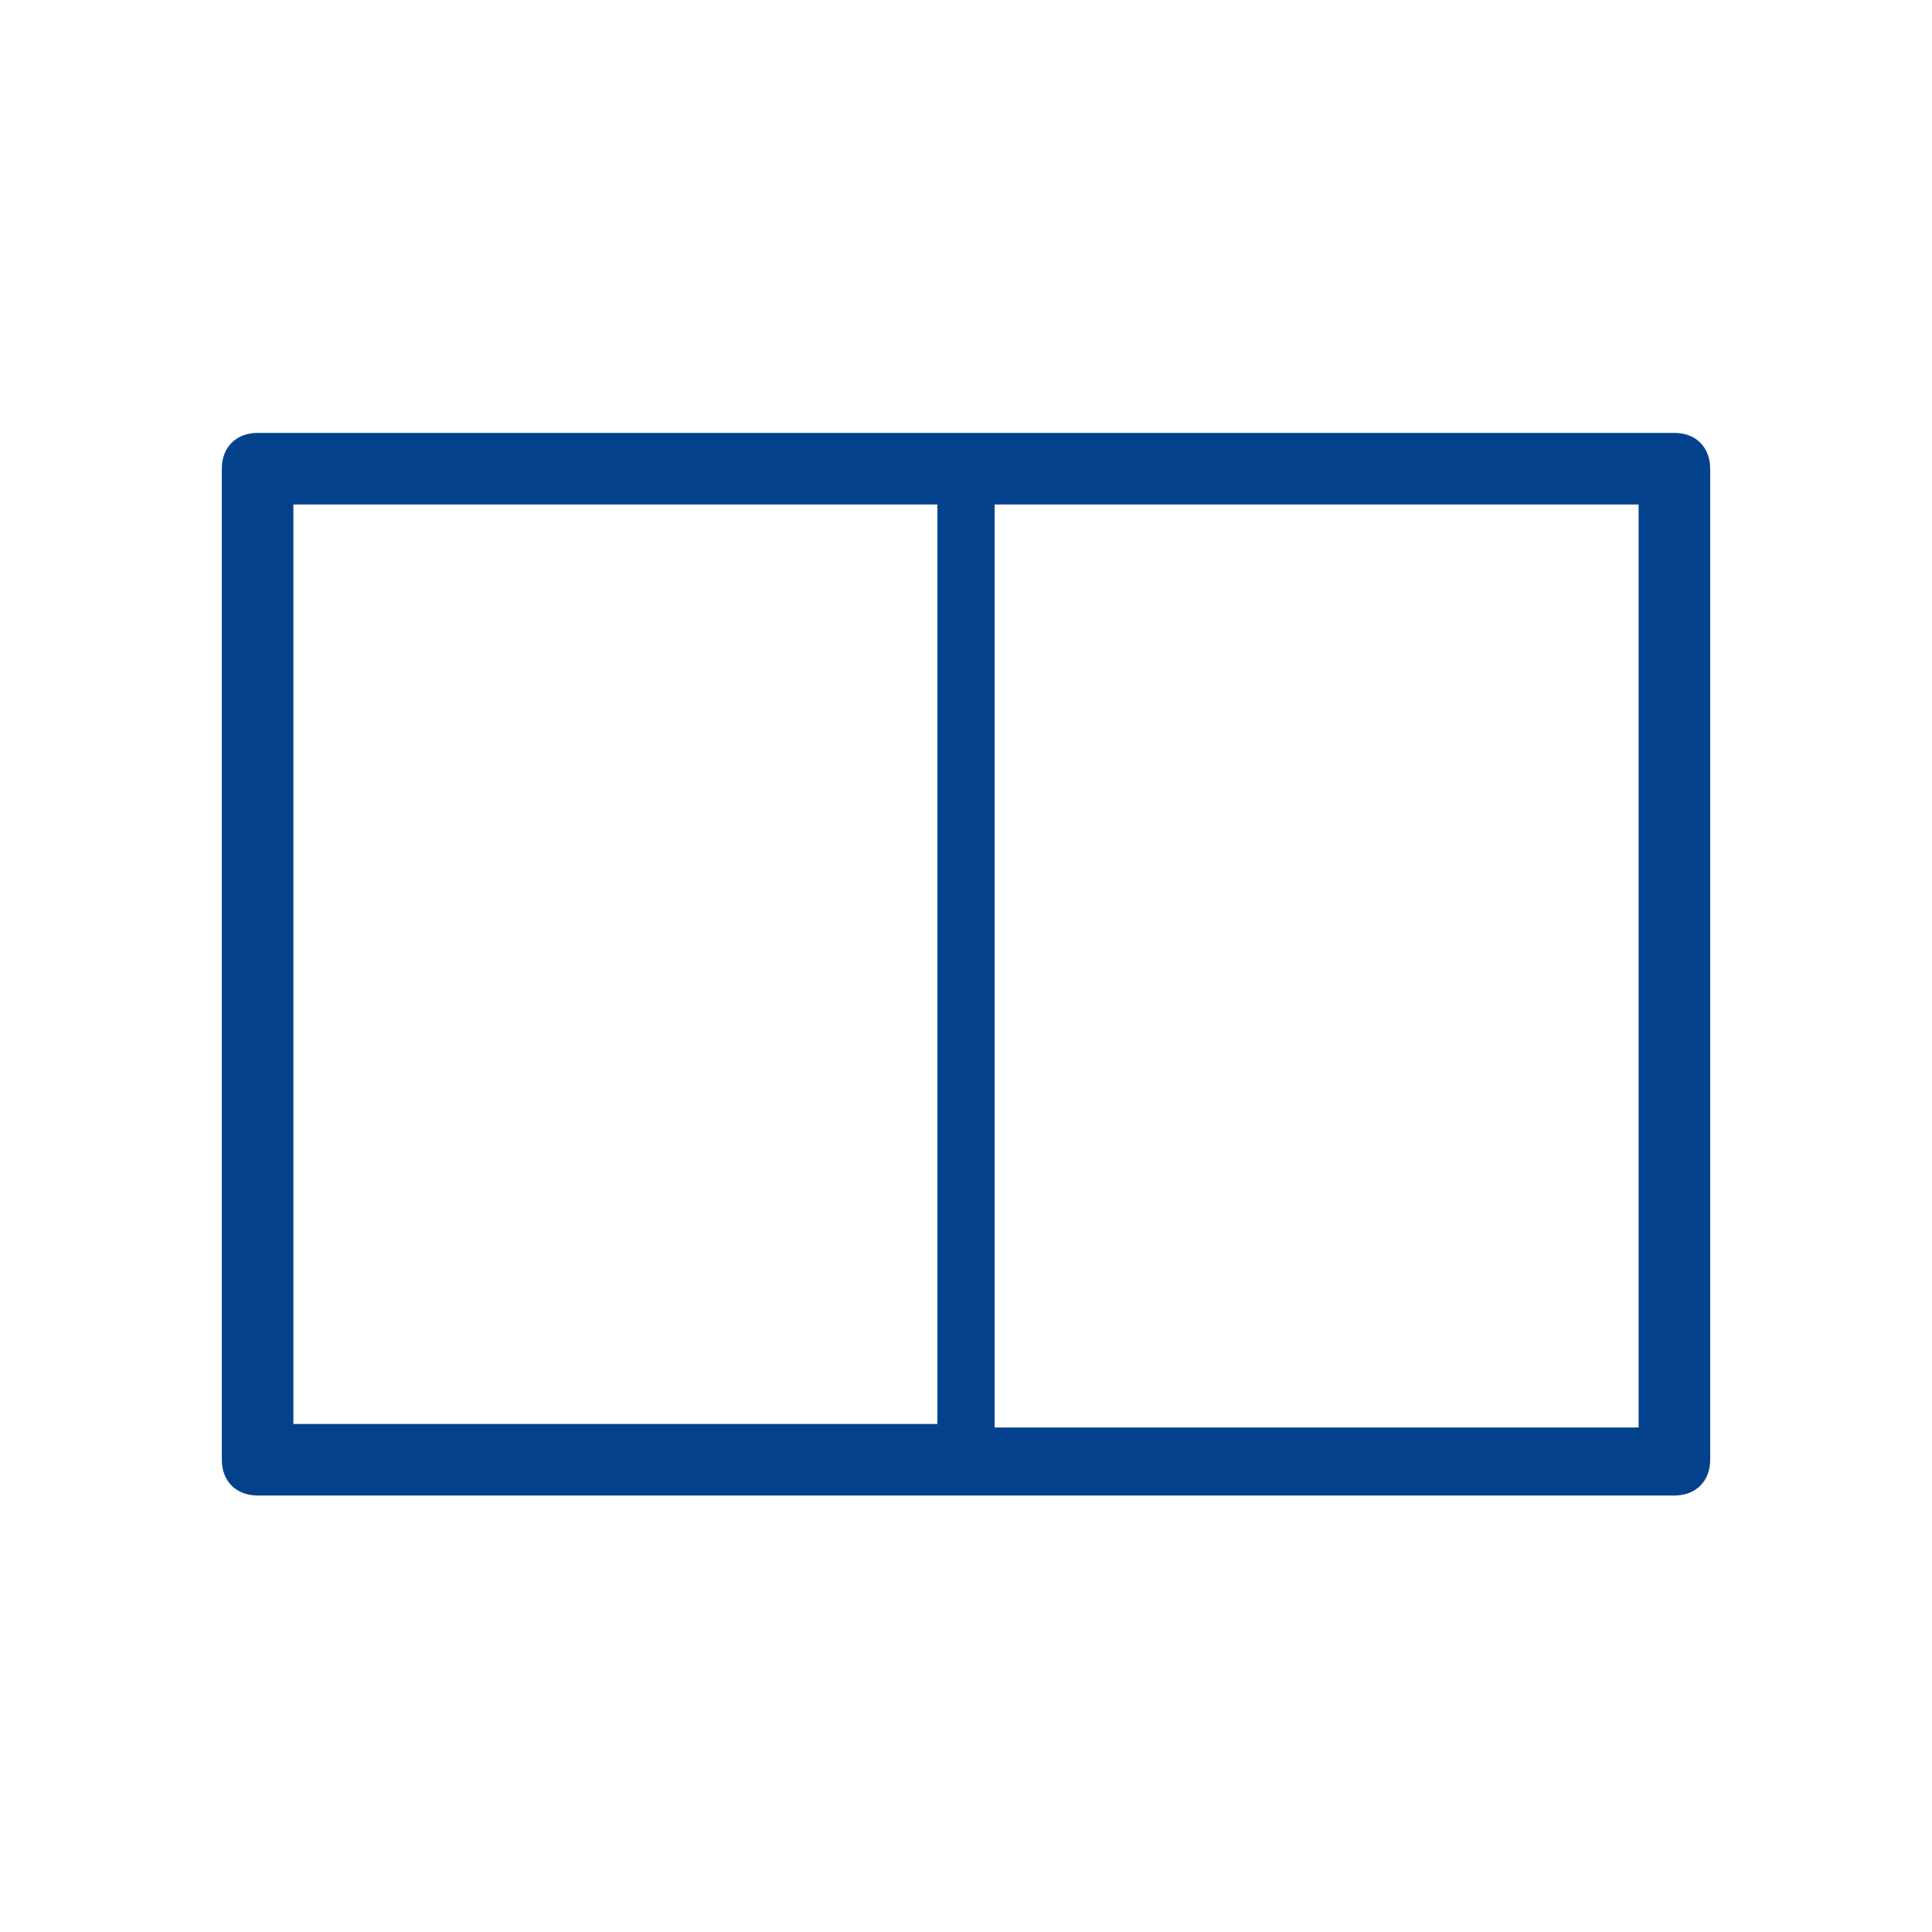
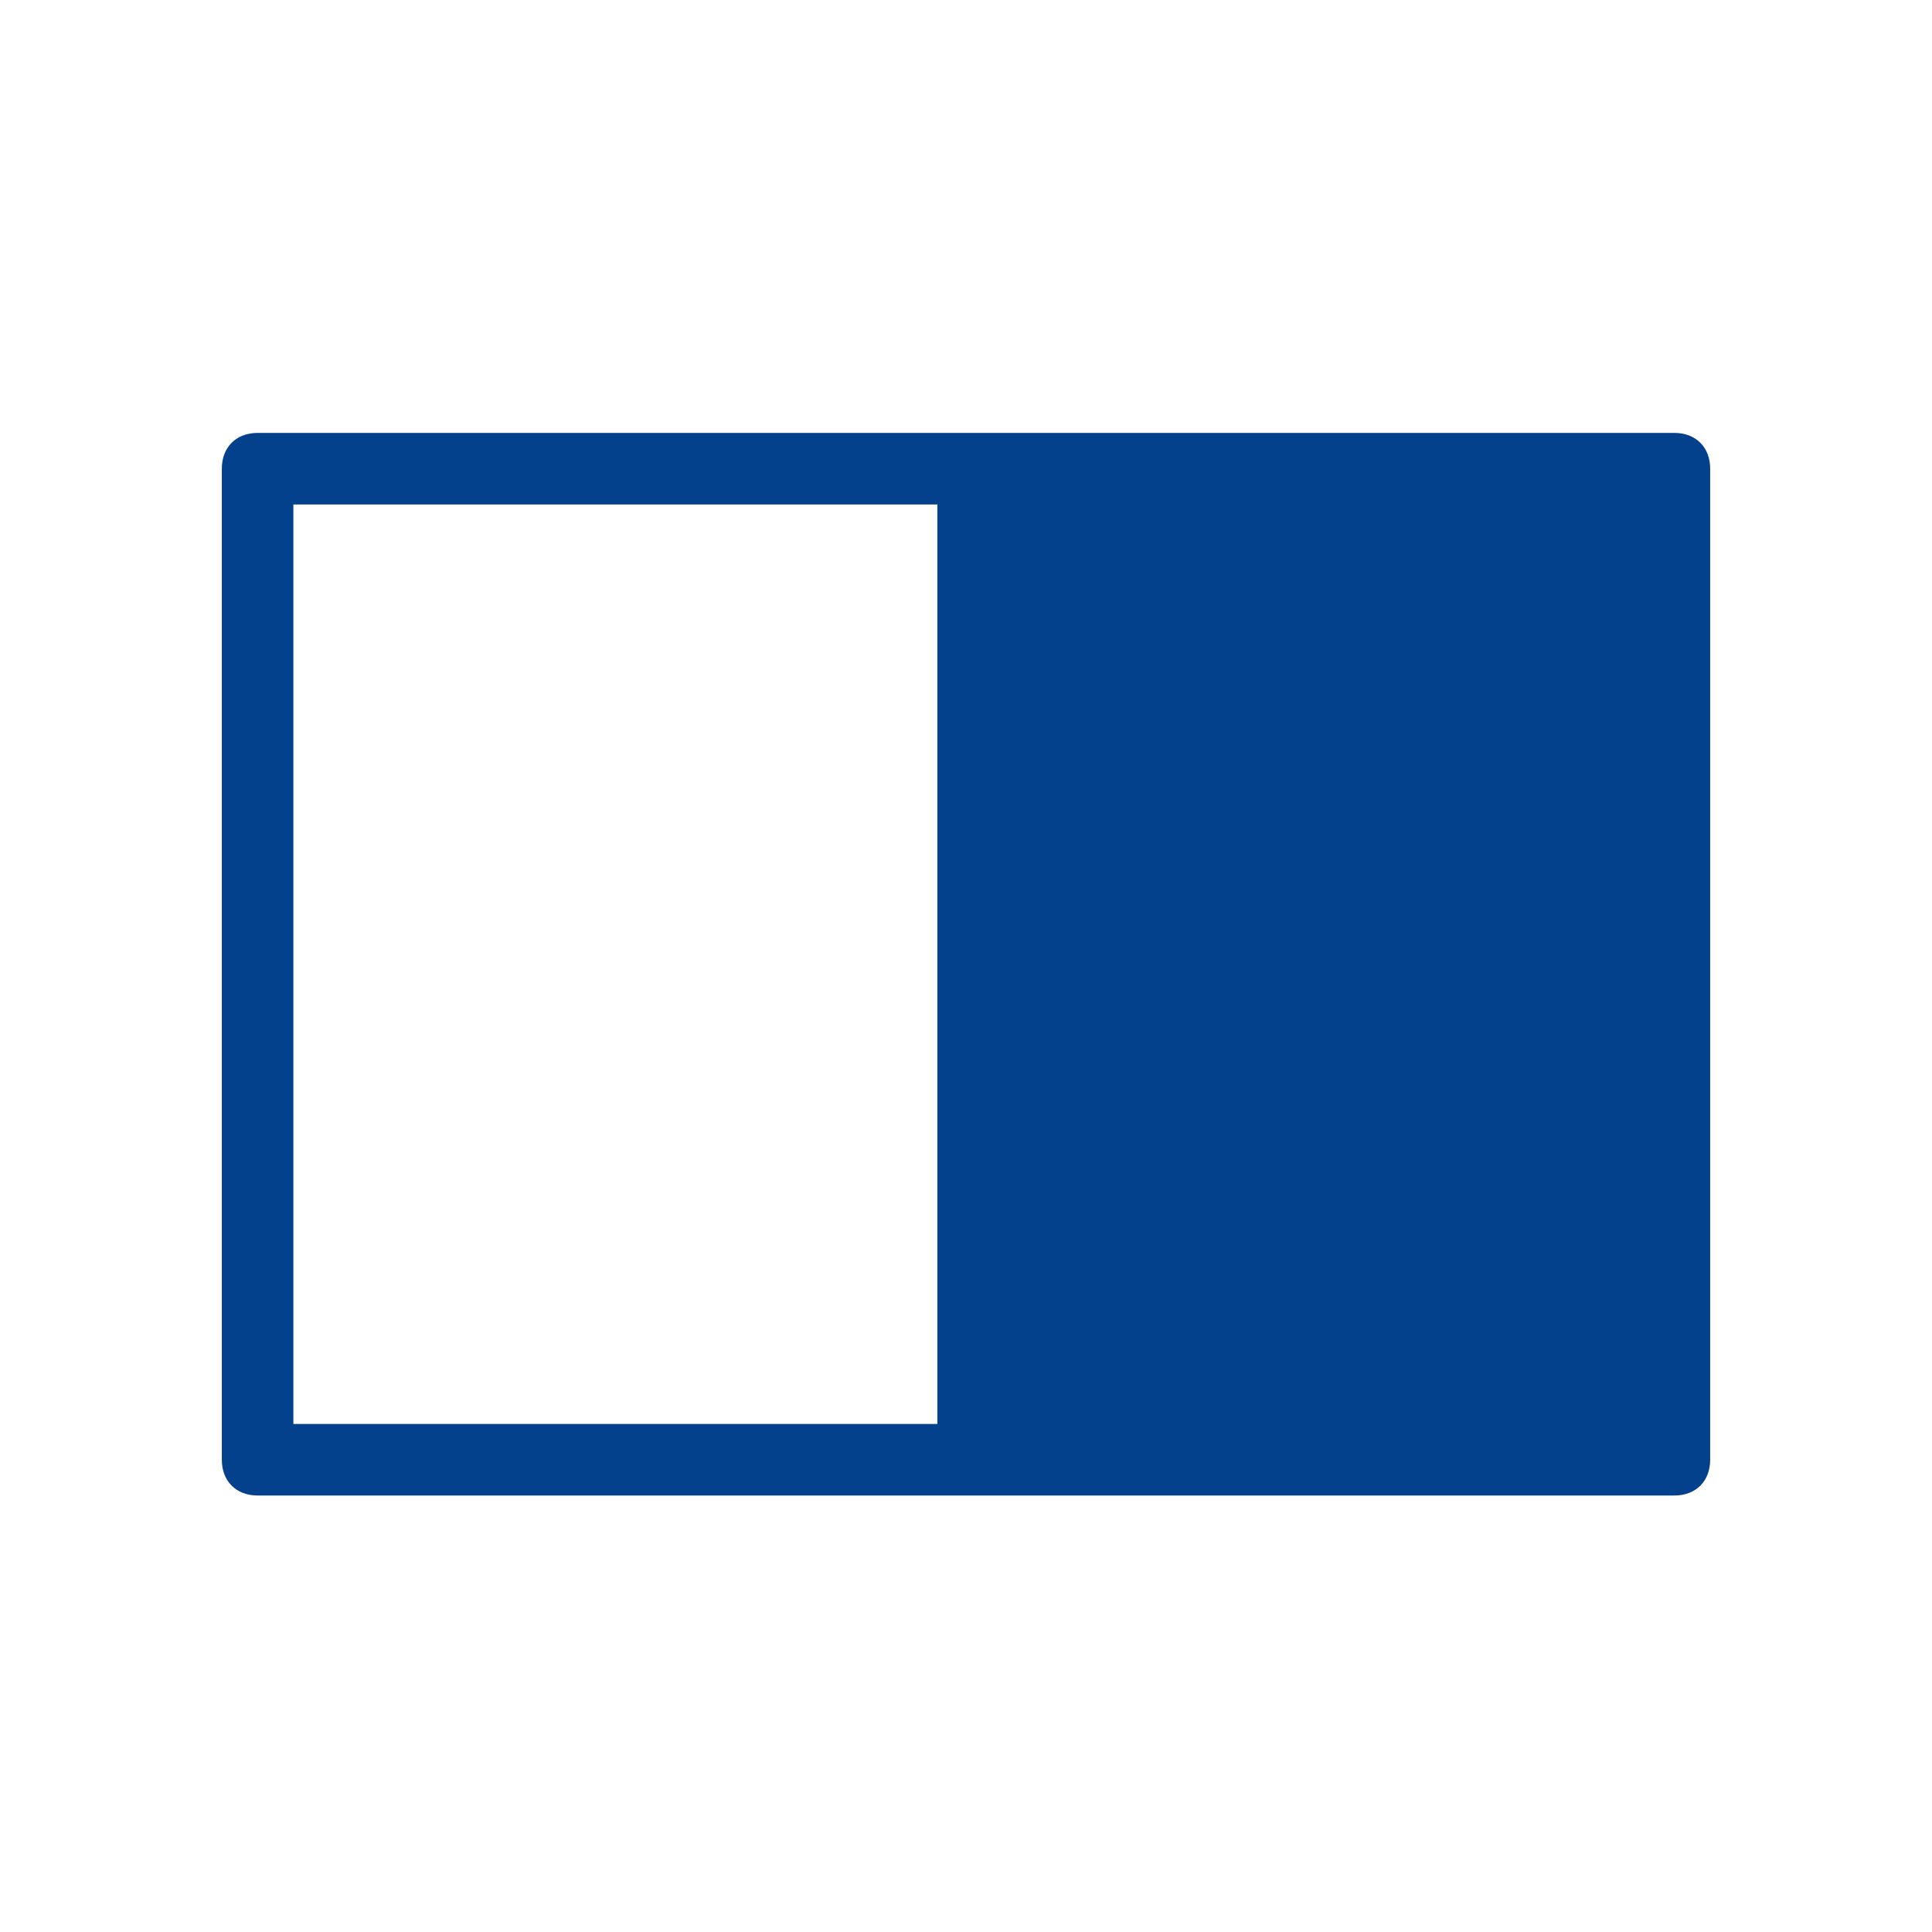
<svg xmlns="http://www.w3.org/2000/svg" id="Warstwa_1" data-name="Warstwa 1" version="1.1" viewBox="0 0 54 54">
  <defs>
    <style>
      .cls-1 {
        fill: #04418d;
        stroke-width: 0px;
      }
    </style>
  </defs>
-   <path class="cls-1" d="M46.8,12.1H7.2c-.6,0-1,.4-1,1v27.7c0,.6.4,1,1,1h39.6c.6,0,1-.4,1-1V13.1c0-.6-.4-1-1-1ZM8.2,14.1h18v25.7H8.2V14.1ZM45.8,39.9h-18V14.1h18v25.7Z" />
+   <path class="cls-1" d="M46.8,12.1H7.2c-.6,0-1,.4-1,1v27.7c0,.6.4,1,1,1h39.6c.6,0,1-.4,1-1V13.1c0-.6-.4-1-1-1ZM8.2,14.1h18v25.7H8.2V14.1Zh-18V14.1h18v25.7Z" />
</svg>